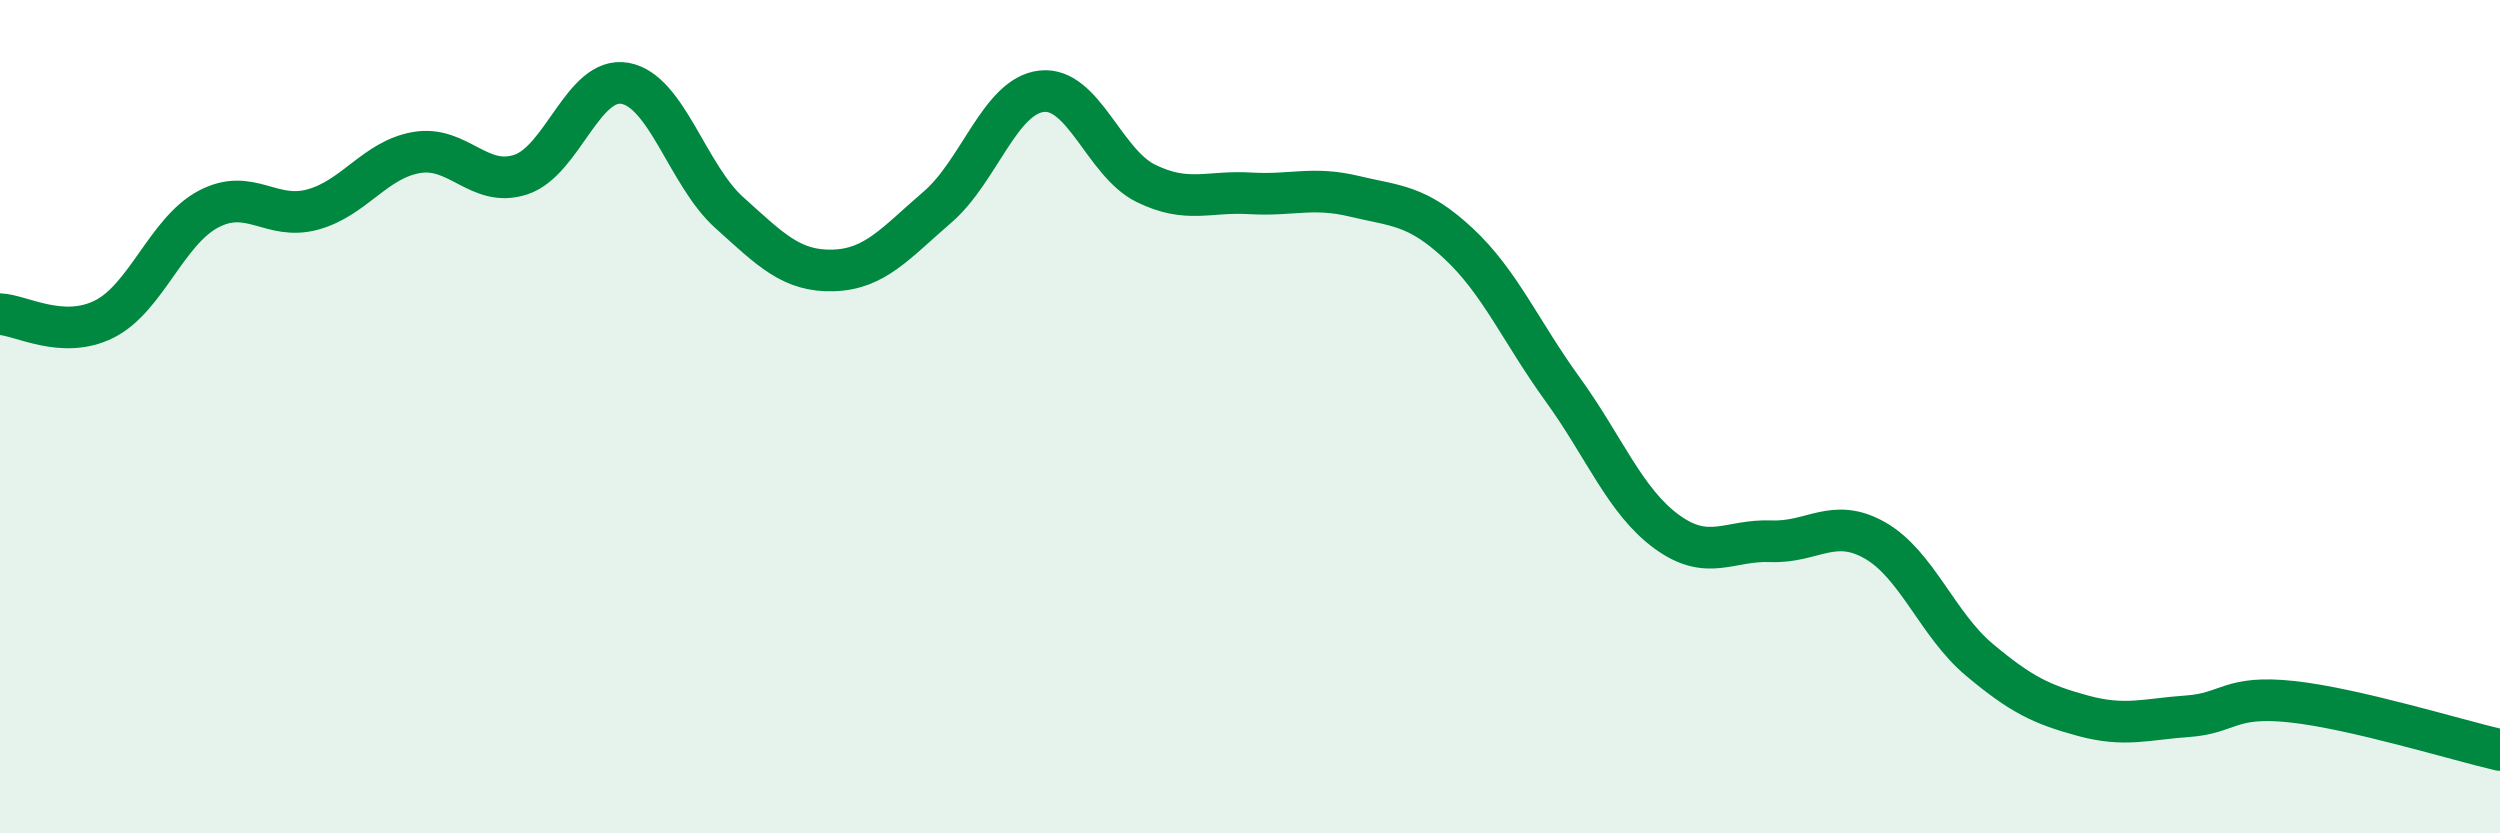
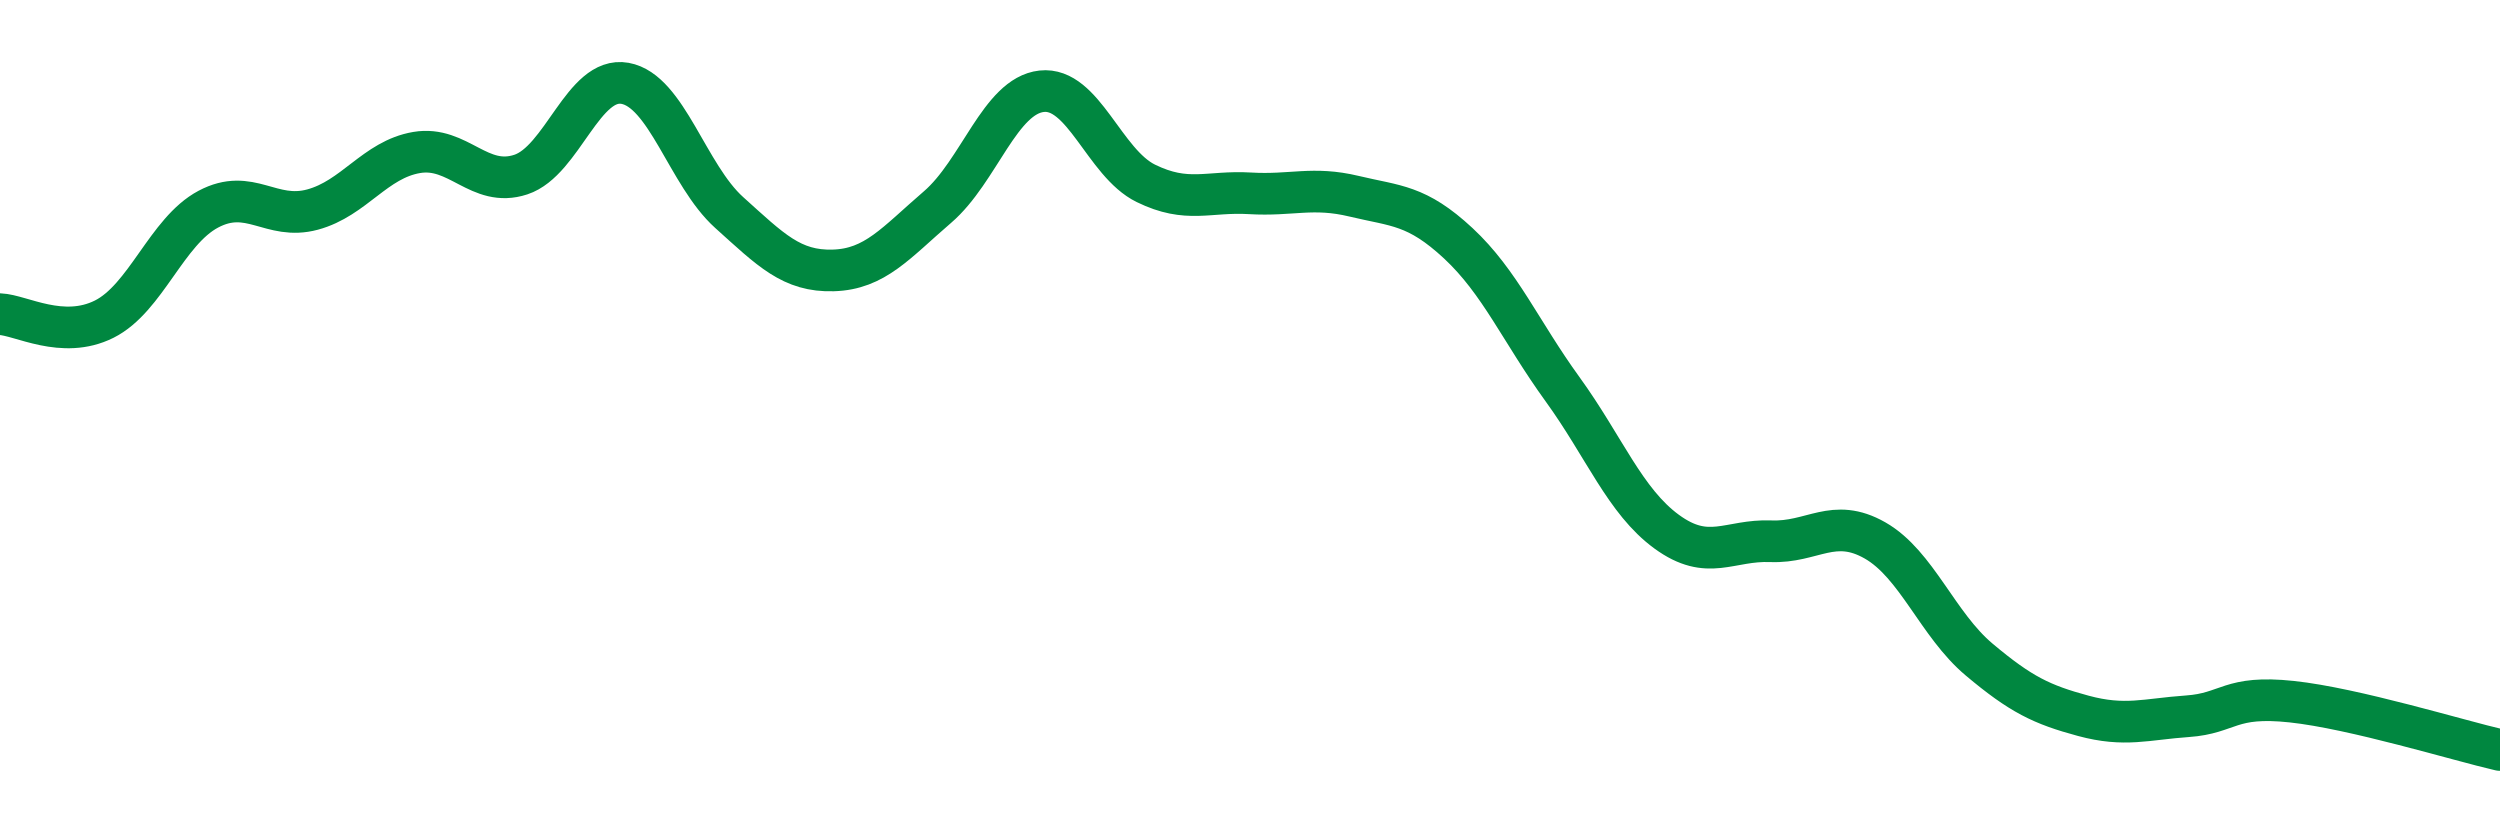
<svg xmlns="http://www.w3.org/2000/svg" width="60" height="20" viewBox="0 0 60 20">
-   <path d="M 0,7.54 C 0.5,7.56 1.5,8.16 2.5,7.66 C 3.5,7.16 4,5.55 5,5.02 C 6,4.49 6.5,5.3 7.5,5.03 C 8.5,4.76 9,3.83 10,3.66 C 11,3.49 11.5,4.52 12.5,4.19 C 13.5,3.86 14,1.82 15,2 C 16,2.18 16.5,4.2 17.5,5.1 C 18.5,6 19,6.52 20,6.49 C 21,6.46 21.5,5.83 22.5,4.97 C 23.5,4.11 24,2.3 25,2.19 C 26,2.08 26.5,3.91 27.5,4.4 C 28.5,4.89 29,4.58 30,4.64 C 31,4.7 31.5,4.47 32.5,4.71 C 33.5,4.95 34,4.91 35,5.84 C 36,6.77 36.5,7.96 37.5,9.34 C 38.5,10.72 39,12.03 40,12.76 C 41,13.49 41.5,12.95 42.5,12.99 C 43.5,13.03 44,12.4 45,12.97 C 46,13.54 46.5,14.99 47.5,15.83 C 48.5,16.67 49,16.91 50,17.18 C 51,17.45 51.5,17.26 52.5,17.19 C 53.5,17.12 53.5,16.68 55,16.84 C 56.5,17 59,17.77 60,18L60 20L0 20Z" fill="#008740" opacity="0.1" stroke-linecap="round" stroke-linejoin="round" />
  <path d="M 0,7.54 C 0.5,7.56 1.5,8.16 2.5,7.66 C 3.5,7.16 4,5.55 5,5.02 C 6,4.49 6.5,5.3 7.5,5.03 C 8.5,4.76 9,3.83 10,3.66 C 11,3.49 11.5,4.52 12.5,4.19 C 13.5,3.86 14,1.82 15,2 C 16,2.18 16.5,4.2 17.5,5.1 C 18.5,6 19,6.52 20,6.49 C 21,6.46 21.5,5.83 22.5,4.97 C 23.5,4.11 24,2.3 25,2.19 C 26,2.08 26.5,3.91 27.5,4.4 C 28.5,4.89 29,4.58 30,4.64 C 31,4.7 31.5,4.47 32.5,4.71 C 33.5,4.95 34,4.91 35,5.84 C 36,6.77 36.5,7.96 37.5,9.34 C 38.5,10.72 39,12.03 40,12.76 C 41,13.49 41.5,12.95 42.5,12.99 C 43.5,13.03 44,12.4 45,12.97 C 46,13.54 46.5,14.99 47.5,15.83 C 48.5,16.67 49,16.91 50,17.18 C 51,17.45 51.5,17.26 52.5,17.19 C 53.5,17.12 53.5,16.68 55,16.84 C 56.5,17 59,17.77 60,18" stroke="#008740" stroke-width="1" fill="none" stroke-linecap="round" stroke-linejoin="round" />
</svg>